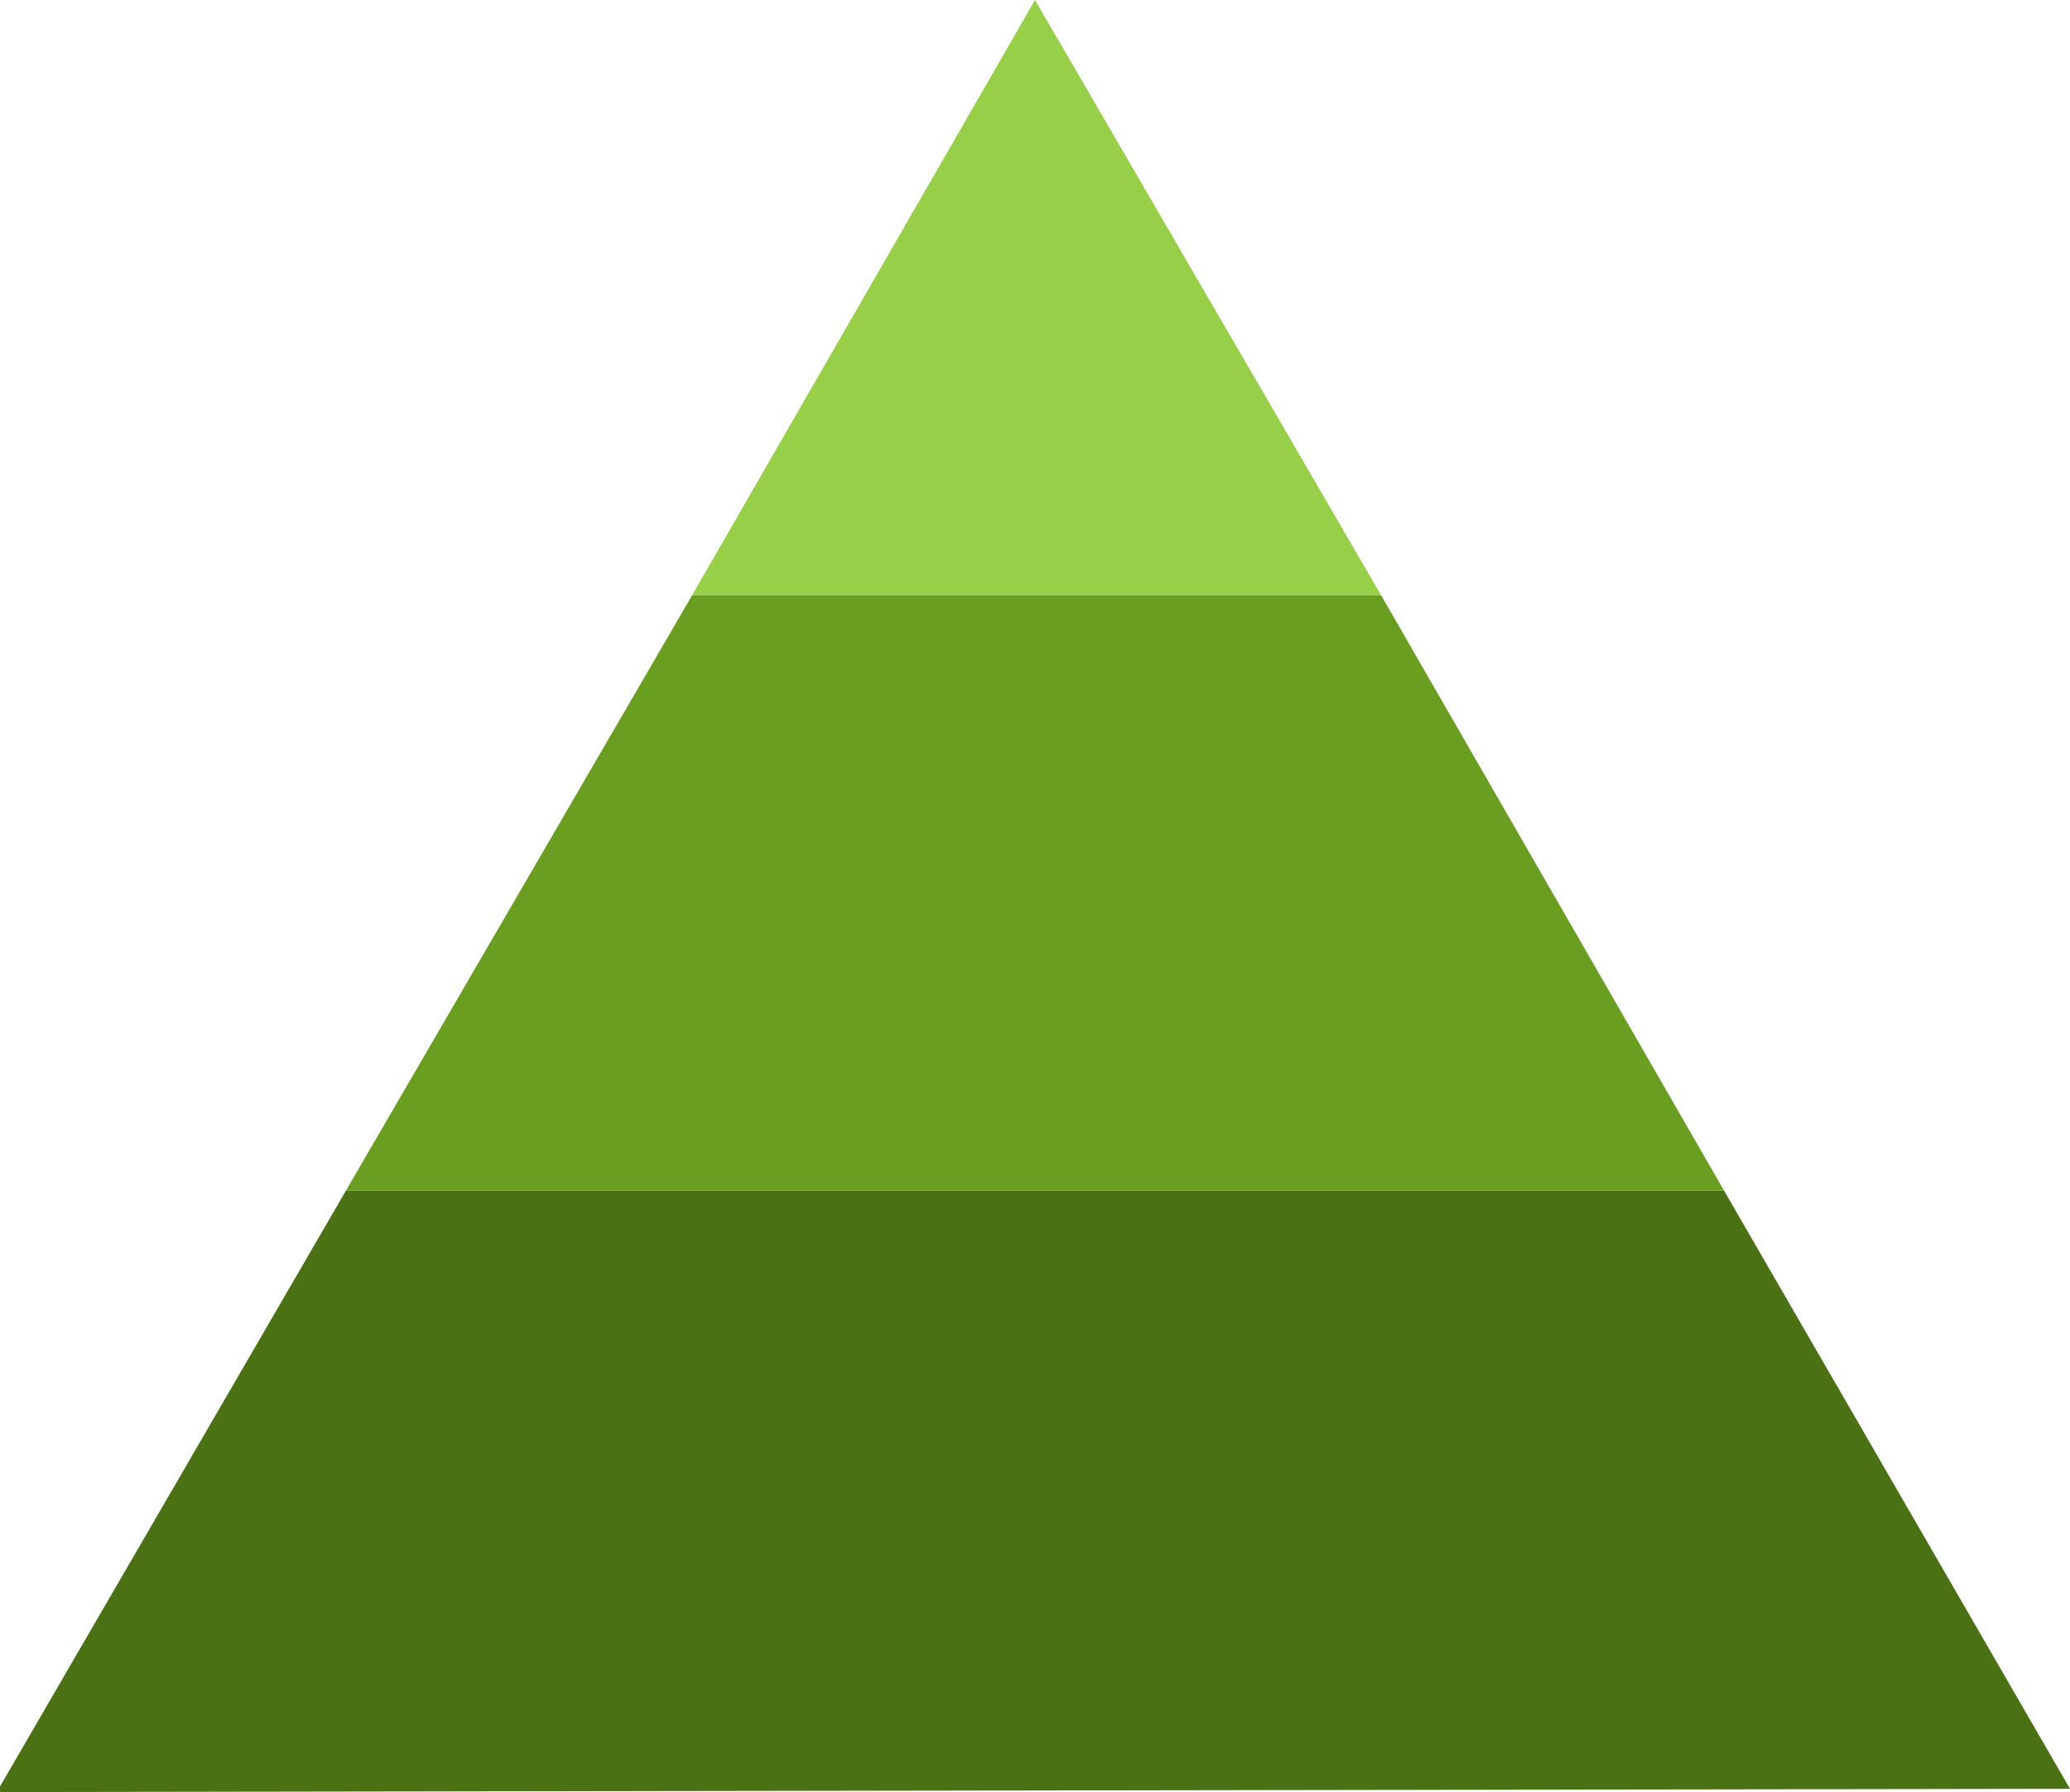
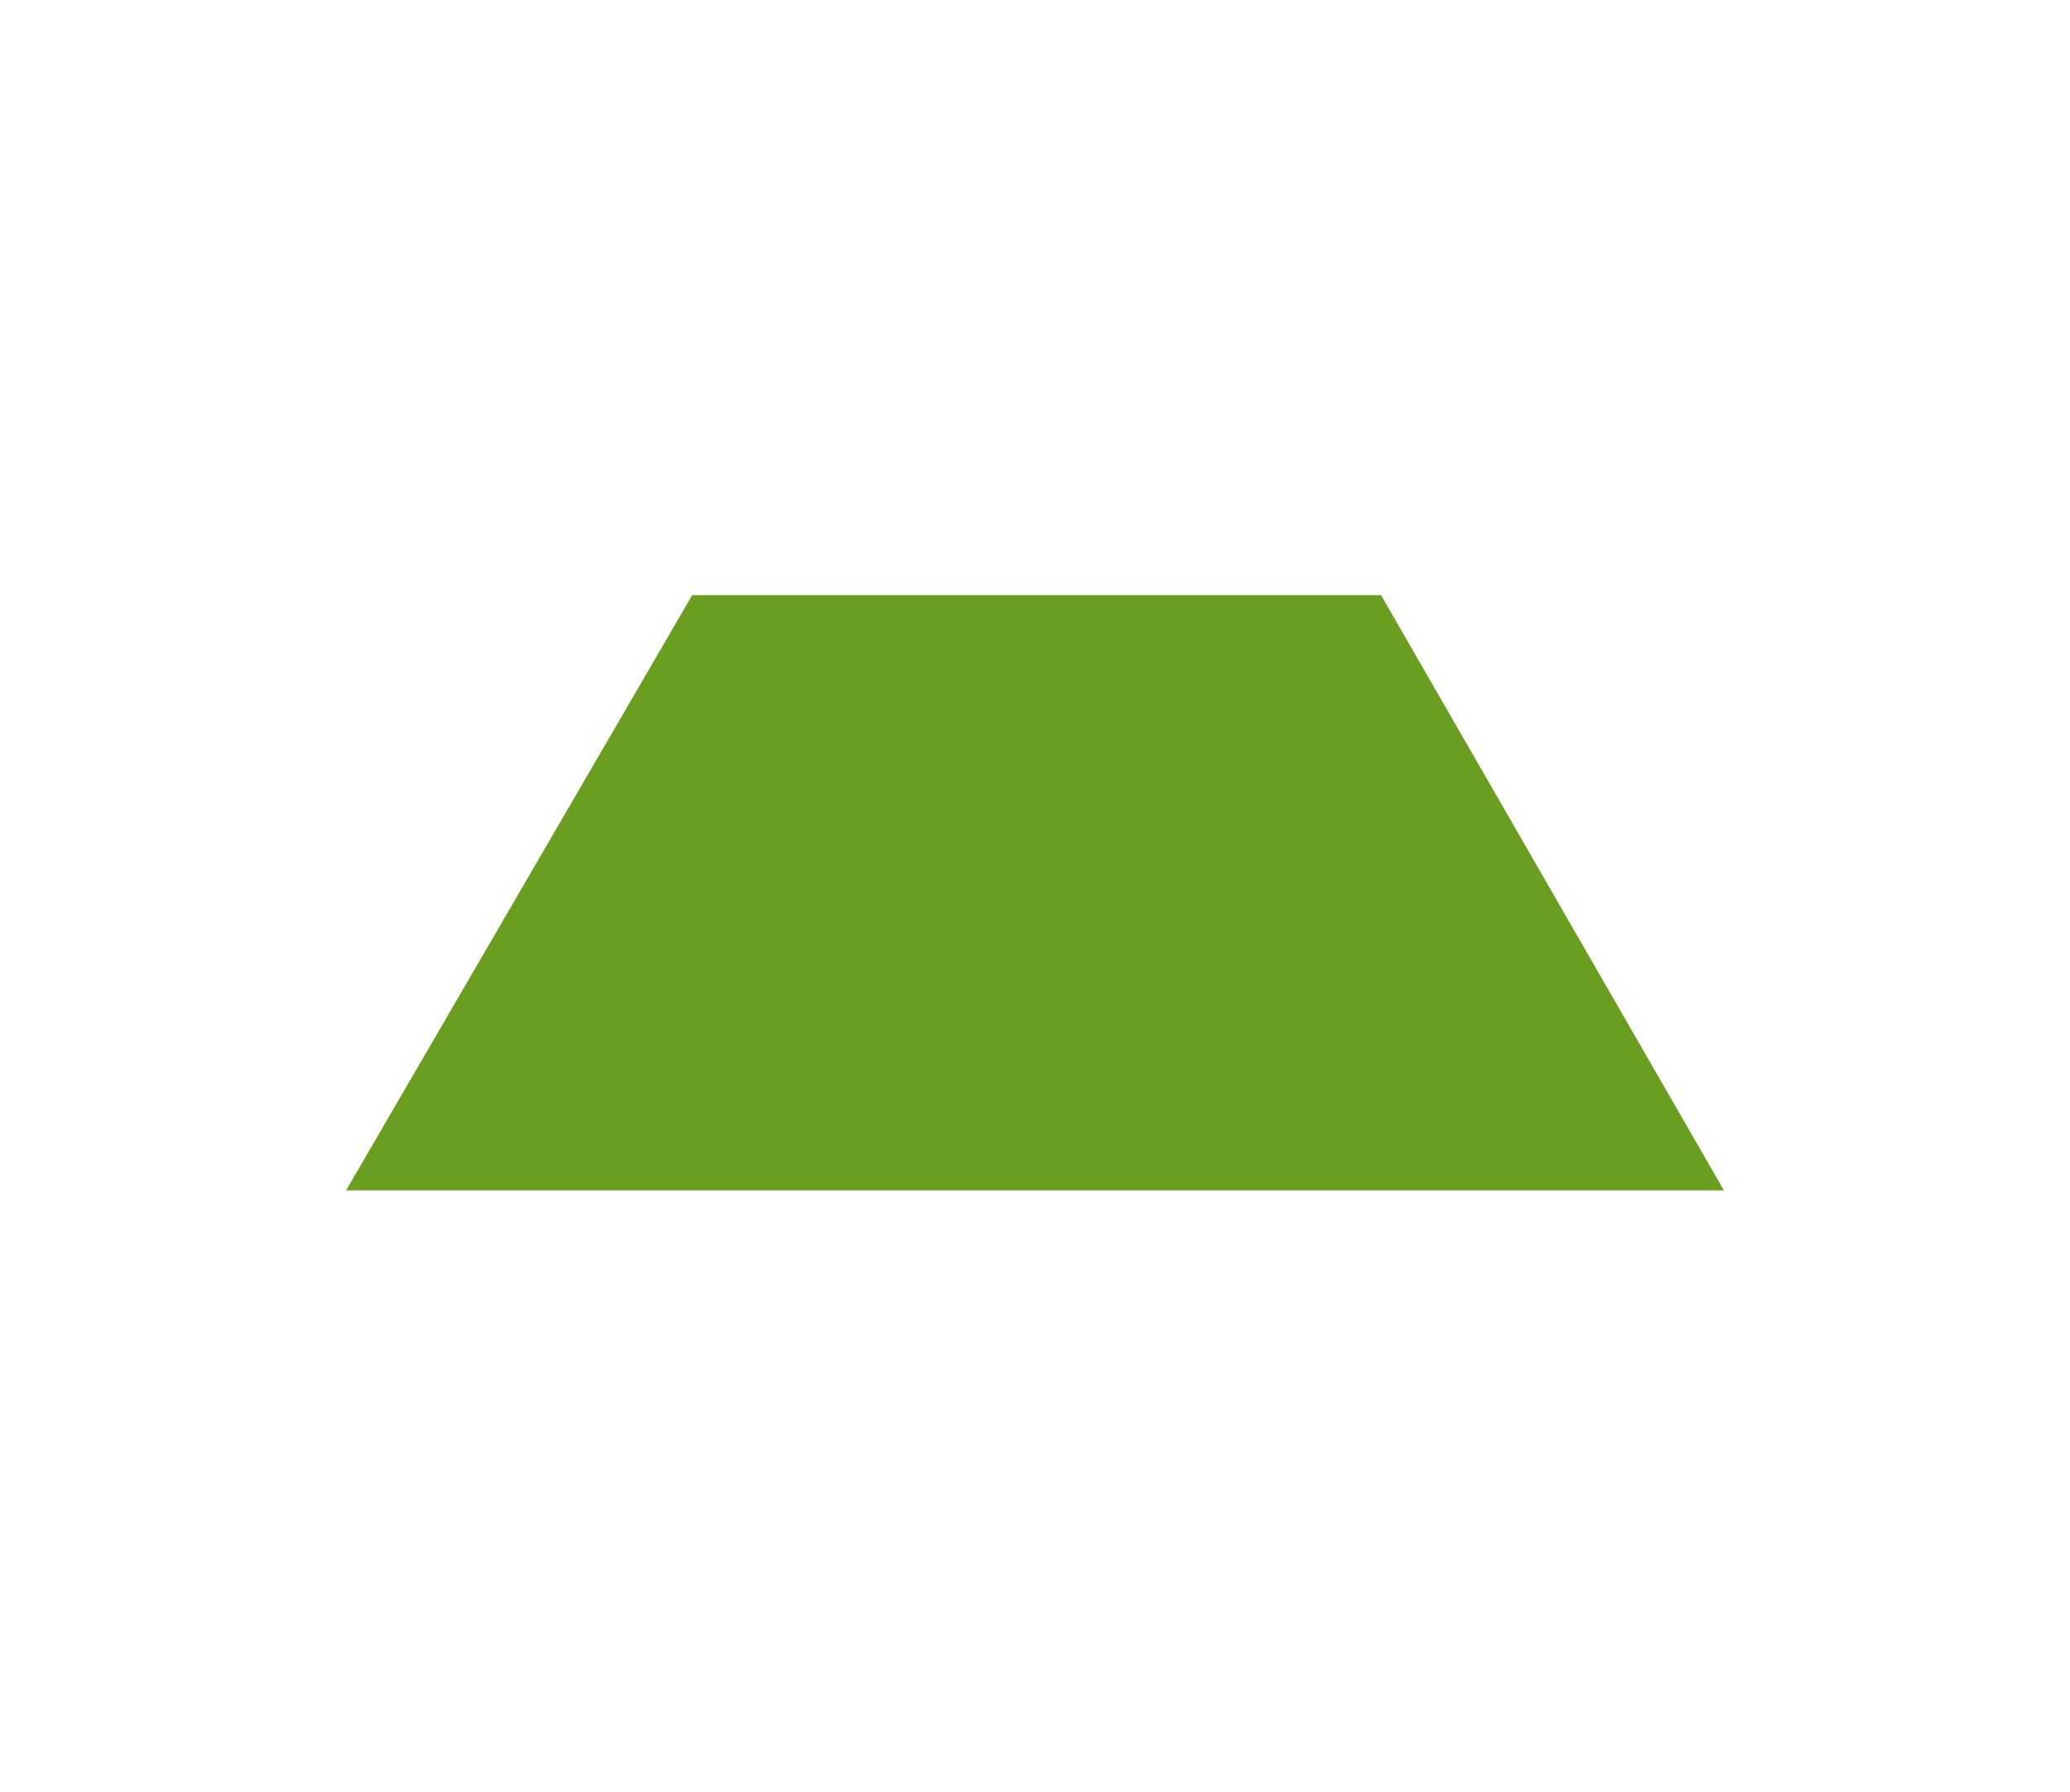
<svg xmlns="http://www.w3.org/2000/svg" version="1.1" id="圖層_1" x="0px" y="0px" viewBox="369.5 181.8 64 55.4" enable-background="new 369.5 181.8 64 55.4" xml:space="preserve">
  <g transform="matrix( 1, 0, 0, 1, 0,0) ">
    <g>
      <g id="Layer0_0_FILL">
-         <path fill="#4A7114" d="M433.5,237.1l-10.7-18.5h-42.6l-10.8,18.6L433.5,237.1z" />
-         <path fill="#6A9E20" d="M412.2,200.2h-21.3l-10.7,18.4h42.6L412.2,200.2z" />
-         <path fill="#98CF49" d="M401.5,181.8l-10.6,18.4h21.3L401.5,181.8z" />
+         <path fill="#6A9E20" d="M412.2,200.2h-21.3l-10.7,18.4h42.6z" />
      </g>
    </g>
  </g>
</svg>